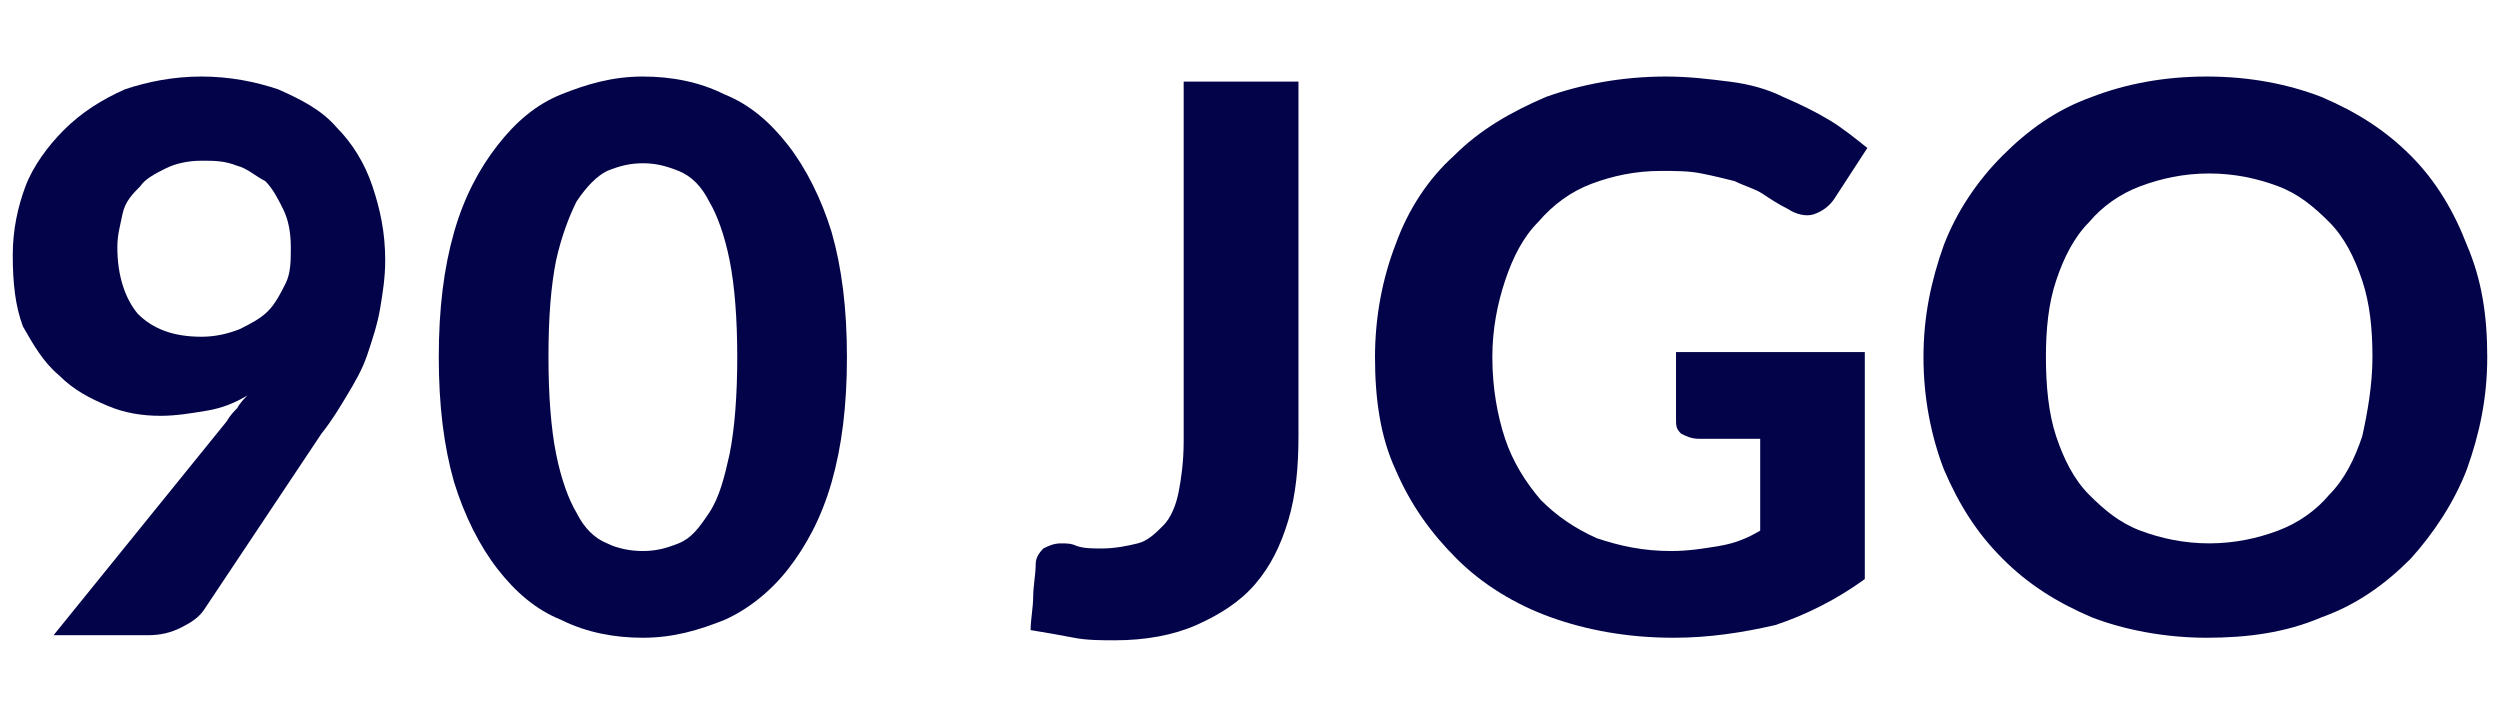
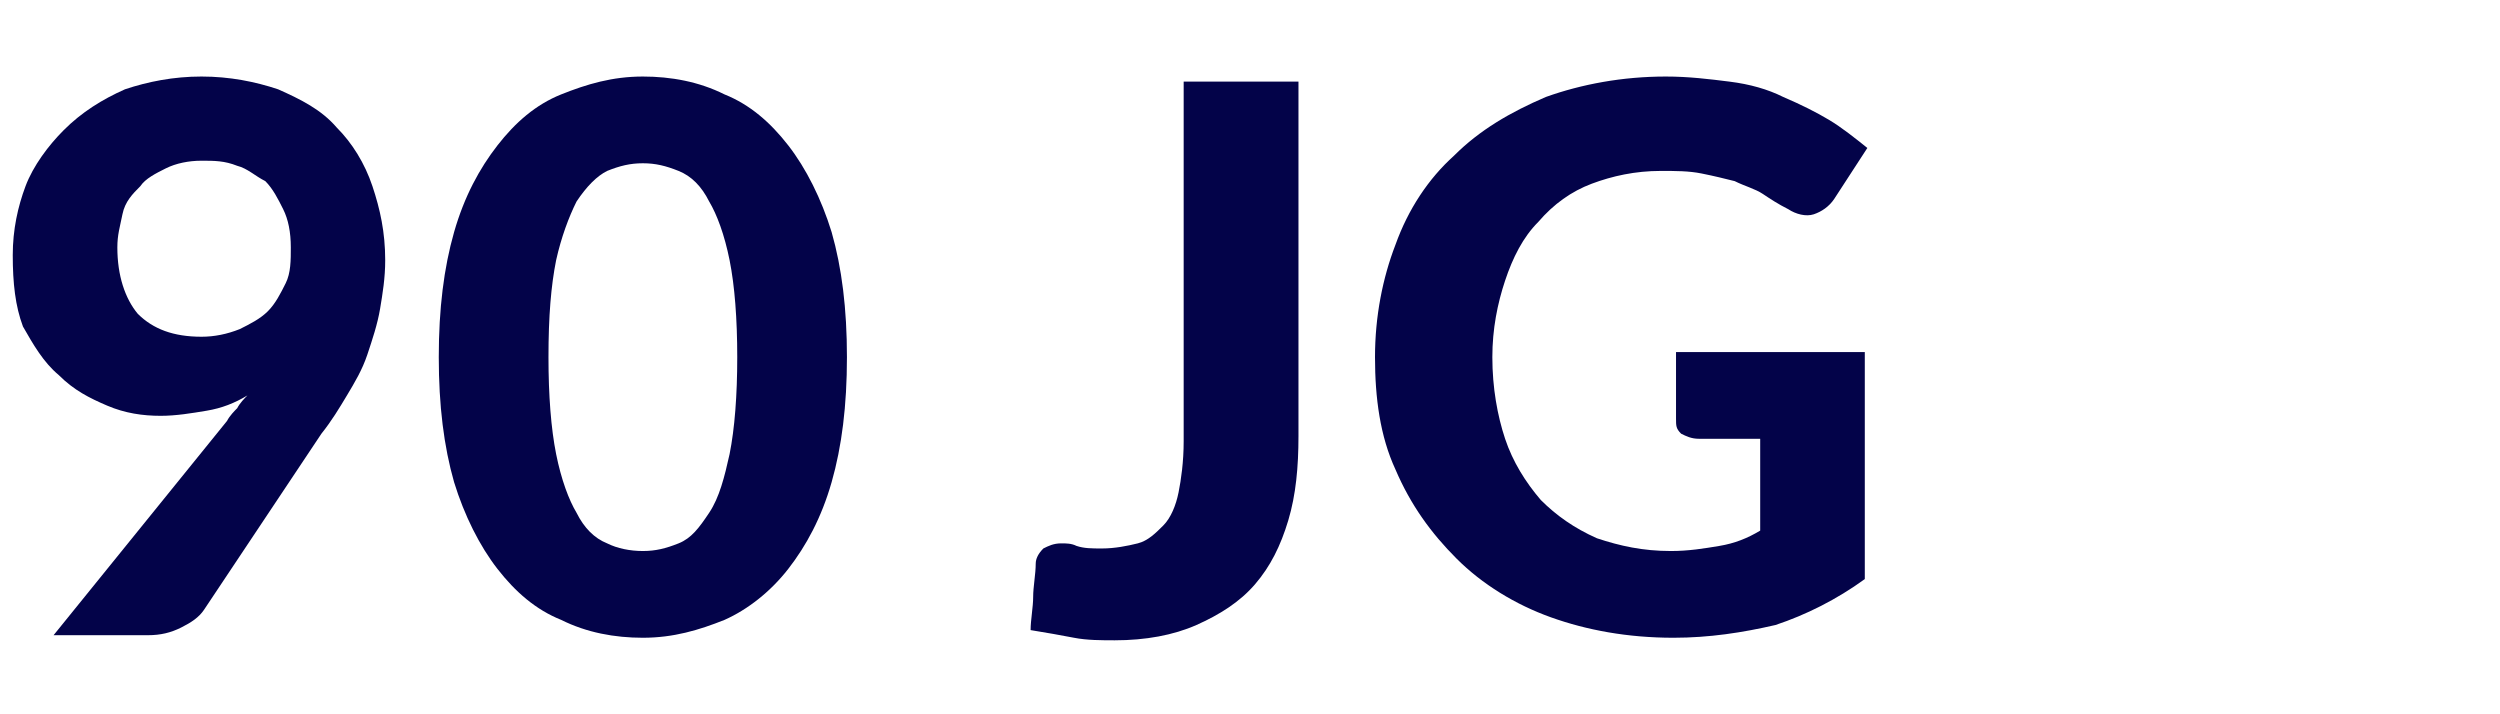
<svg xmlns="http://www.w3.org/2000/svg" version="1.1" id="Layer_1" x="0px" y="0px" viewBox="0 0 98 28" style="enable-background:new 0 0 98 28;" xml:space="preserve">
  <style type="text/css">
	.st0{fill:#030349;}
</style>
  <g>
    <path class="st0" d="M8.9,16.5C9,16.3,9.2,16.1,9.3,16c0.1-0.2,0.3-0.4,0.4-0.5c-0.5,0.3-1,0.5-1.6,0.6c-0.6,0.1-1.2,0.2-1.8,0.2   c-0.7,0-1.4-0.1-2.1-0.4s-1.3-0.6-1.9-1.2c-0.6-0.5-1-1.2-1.4-1.9C0.6,12,0.5,11.1,0.5,10c0-1,0.2-1.9,0.5-2.7s0.9-1.6,1.5-2.2   C3.2,4.4,4,3.9,4.9,3.5C5.8,3.2,6.8,3,7.9,3c1.1,0,2.1,0.2,3,0.5c0.9,0.4,1.7,0.8,2.3,1.5c0.6,0.6,1.1,1.4,1.4,2.3   c0.3,0.9,0.5,1.8,0.5,2.9c0,0.7-0.1,1.3-0.2,1.9c-0.1,0.6-0.3,1.2-0.5,1.8c-0.2,0.6-0.5,1.1-0.8,1.6c-0.3,0.5-0.6,1-1,1.5L8,23.9   c-0.2,0.3-0.5,0.5-0.9,0.7c-0.4,0.2-0.8,0.3-1.3,0.3H2.1L8.9,16.5z M4.6,9.7c0,1.1,0.3,2,0.8,2.6c0.6,0.6,1.4,0.9,2.5,0.9   c0.5,0,1-0.1,1.5-0.3c0.4-0.2,0.8-0.4,1.1-0.7c0.3-0.3,0.5-0.7,0.7-1.1c0.2-0.4,0.2-0.9,0.2-1.4c0-0.6-0.1-1.1-0.3-1.5   c-0.2-0.4-0.4-0.8-0.7-1.1C10,6.9,9.7,6.6,9.3,6.5C8.8,6.3,8.4,6.3,7.9,6.3c-0.5,0-1,0.1-1.4,0.3c-0.4,0.2-0.8,0.4-1,0.7   C5.2,7.6,4.9,7.9,4.8,8.4S4.6,9.2,4.6,9.7z" />
-     <path class="st0" d="M33.2,14c0,1.9-0.2,3.5-0.6,4.9c-0.4,1.4-1,2.5-1.7,3.4c-0.7,0.9-1.6,1.6-2.5,2c-1,0.4-2,0.7-3.2,0.7   c-1.1,0-2.2-0.2-3.2-0.7c-1-0.4-1.8-1.1-2.5-2c-0.7-0.9-1.3-2.1-1.7-3.4c-0.4-1.4-0.6-3-0.6-4.9c0-1.9,0.2-3.5,0.6-4.9   c0.4-1.4,1-2.5,1.7-3.4c0.7-0.9,1.5-1.6,2.5-2c1-0.4,2-0.7,3.2-0.7c1.1,0,2.2,0.2,3.2,0.7c1,0.4,1.8,1.1,2.5,2   c0.7,0.9,1.3,2.1,1.7,3.4C33,10.5,33.2,12.1,33.2,14z M28.9,14c0-1.5-0.1-2.8-0.3-3.8c-0.2-1-0.5-1.8-0.8-2.3   c-0.3-0.6-0.7-1-1.2-1.2c-0.5-0.2-0.9-0.3-1.4-0.3c-0.5,0-0.9,0.1-1.4,0.3c-0.4,0.2-0.8,0.6-1.2,1.2c-0.3,0.6-0.6,1.4-0.8,2.3   c-0.2,1-0.3,2.2-0.3,3.8c0,1.5,0.1,2.8,0.3,3.8c0.2,1,0.5,1.8,0.8,2.3c0.3,0.6,0.7,1,1.2,1.2c0.4,0.2,0.9,0.3,1.4,0.3   c0.5,0,0.9-0.1,1.4-0.3s0.8-0.6,1.2-1.2s0.6-1.4,0.8-2.3C28.8,16.8,28.9,15.5,28.9,14z" />
+     <path class="st0" d="M33.2,14c0,1.9-0.2,3.5-0.6,4.9c-0.4,1.4-1,2.5-1.7,3.4c-0.7,0.9-1.6,1.6-2.5,2c-1,0.4-2,0.7-3.2,0.7   c-1.1,0-2.2-0.2-3.2-0.7c-1-0.4-1.8-1.1-2.5-2c-0.7-0.9-1.3-2.1-1.7-3.4c-0.4-1.4-0.6-3-0.6-4.9c0-1.9,0.2-3.5,0.6-4.9   c0.4-1.4,1-2.5,1.7-3.4c0.7-0.9,1.5-1.6,2.5-2c1-0.4,2-0.7,3.2-0.7c1.1,0,2.2,0.2,3.2,0.7c1,0.4,1.8,1.1,2.5,2   c0.7,0.9,1.3,2.1,1.7,3.4C33,10.5,33.2,12.1,33.2,14z M28.9,14c0-1.5-0.1-2.8-0.3-3.8c-0.2-1-0.5-1.8-0.8-2.3   c-0.3-0.6-0.7-1-1.2-1.2c-0.5-0.2-0.9-0.3-1.4-0.3c-0.5,0-0.9,0.1-1.4,0.3c-0.4,0.2-0.8,0.6-1.2,1.2c-0.3,0.6-0.6,1.4-0.8,2.3   c-0.2,1-0.3,2.2-0.3,3.8c0,1.5,0.1,2.8,0.3,3.8c0.2,1,0.5,1.8,0.8,2.3c0.3,0.6,0.7,1,1.2,1.2c0.4,0.2,0.9,0.3,1.4,0.3   c0.5,0,0.9-0.1,1.4-0.3s0.8-0.6,1.2-1.2s0.6-1.4,0.8-2.3C28.8,16.8,28.9,15.5,28.9,14" />
    <path class="st0" d="M50.9,17.1c0,1.2-0.1,2.3-0.4,3.3c-0.3,1-0.7,1.8-1.3,2.5c-0.6,0.7-1.4,1.2-2.3,1.6c-0.9,0.4-2,0.6-3.2,0.6   c-0.5,0-1.1,0-1.6-0.1c-0.5-0.1-1.1-0.2-1.7-0.3c0-0.4,0.1-0.9,0.1-1.3c0-0.4,0.1-0.9,0.1-1.3c0-0.2,0.1-0.4,0.3-0.6   c0.2-0.1,0.4-0.2,0.7-0.2c0.2,0,0.4,0,0.6,0.1c0.3,0.1,0.6,0.1,1,0.1c0.5,0,1-0.1,1.4-0.2c0.4-0.1,0.7-0.4,1-0.7   c0.3-0.3,0.5-0.8,0.6-1.3c0.1-0.5,0.2-1.2,0.2-2V3.2h4.5V17.1z" />
    <path class="st0" d="M65.7,13.8h7.4v8.9c-1.1,0.8-2.3,1.4-3.5,1.8C68.3,24.8,67,25,65.6,25c-1.8,0-3.4-0.3-4.8-0.8   c-1.4-0.5-2.7-1.3-3.7-2.3c-1-1-1.8-2.1-2.4-3.5c-0.6-1.3-0.8-2.8-0.8-4.4c0-1.6,0.3-3.1,0.8-4.4C55.2,8.2,56,7,57,6.1   c1-1,2.2-1.7,3.6-2.3c1.4-0.5,3-0.8,4.7-0.8c0.9,0,1.7,0.1,2.5,0.2c0.8,0.1,1.5,0.3,2.1,0.6c0.7,0.3,1.3,0.6,1.8,0.9   c0.5,0.3,1,0.7,1.5,1.1l-1.3,2c-0.2,0.3-0.5,0.5-0.8,0.6c-0.3,0.1-0.7,0-1-0.2c-0.4-0.2-0.7-0.4-1-0.6c-0.3-0.2-0.7-0.3-1.1-0.5   c-0.4-0.1-0.8-0.2-1.3-0.3c-0.5-0.1-1-0.1-1.6-0.1c-1,0-1.9,0.2-2.7,0.5c-0.8,0.3-1.5,0.8-2.1,1.5c-0.6,0.6-1,1.4-1.3,2.3   c-0.3,0.9-0.5,1.9-0.5,3c0,1.2,0.2,2.3,0.5,3.2c0.3,0.9,0.8,1.7,1.4,2.4c0.6,0.6,1.3,1.1,2.2,1.5c0.9,0.3,1.8,0.5,2.9,0.5   c0.7,0,1.3-0.1,1.9-0.2c0.6-0.1,1.1-0.3,1.6-0.6v-3.6h-2.4c-0.3,0-0.5-0.1-0.7-0.2c-0.2-0.2-0.2-0.3-0.2-0.6V13.8z" />
-     <path class="st0" d="M97.5,14c0,1.6-0.3,3-0.8,4.4c-0.5,1.3-1.3,2.5-2.2,3.5c-1,1-2.1,1.8-3.5,2.3c-1.4,0.6-2.9,0.8-4.5,0.8   s-3.2-0.3-4.5-0.8c-1.4-0.6-2.5-1.3-3.5-2.3c-1-1-1.7-2.1-2.3-3.5c-0.5-1.3-0.8-2.8-0.8-4.4s0.3-3,0.8-4.4c0.5-1.3,1.3-2.5,2.3-3.5   c1-1,2.1-1.8,3.5-2.3C83.3,3.3,84.8,3,86.5,3s3.2,0.3,4.5,0.8c1.4,0.6,2.5,1.3,3.5,2.3c1,1,1.7,2.2,2.2,3.5   C97.3,11,97.5,12.4,97.5,14z M93,14c0-1.1-0.1-2.1-0.4-3c-0.3-0.9-0.7-1.7-1.3-2.3s-1.2-1.1-2-1.4c-0.8-0.3-1.7-0.5-2.7-0.5   s-1.9,0.2-2.7,0.5c-0.8,0.3-1.5,0.8-2,1.4c-0.6,0.6-1,1.4-1.3,2.3c-0.3,0.9-0.4,1.9-0.4,3c0,1.1,0.1,2.2,0.4,3.1   c0.3,0.9,0.7,1.7,1.3,2.3c0.6,0.6,1.2,1.1,2,1.4c0.8,0.3,1.7,0.5,2.7,0.5s1.9-0.2,2.7-0.5c0.8-0.3,1.5-0.8,2-1.4   c0.6-0.6,1-1.4,1.3-2.3C92.8,16.2,93,15.1,93,14z" />
  </g>
</svg>